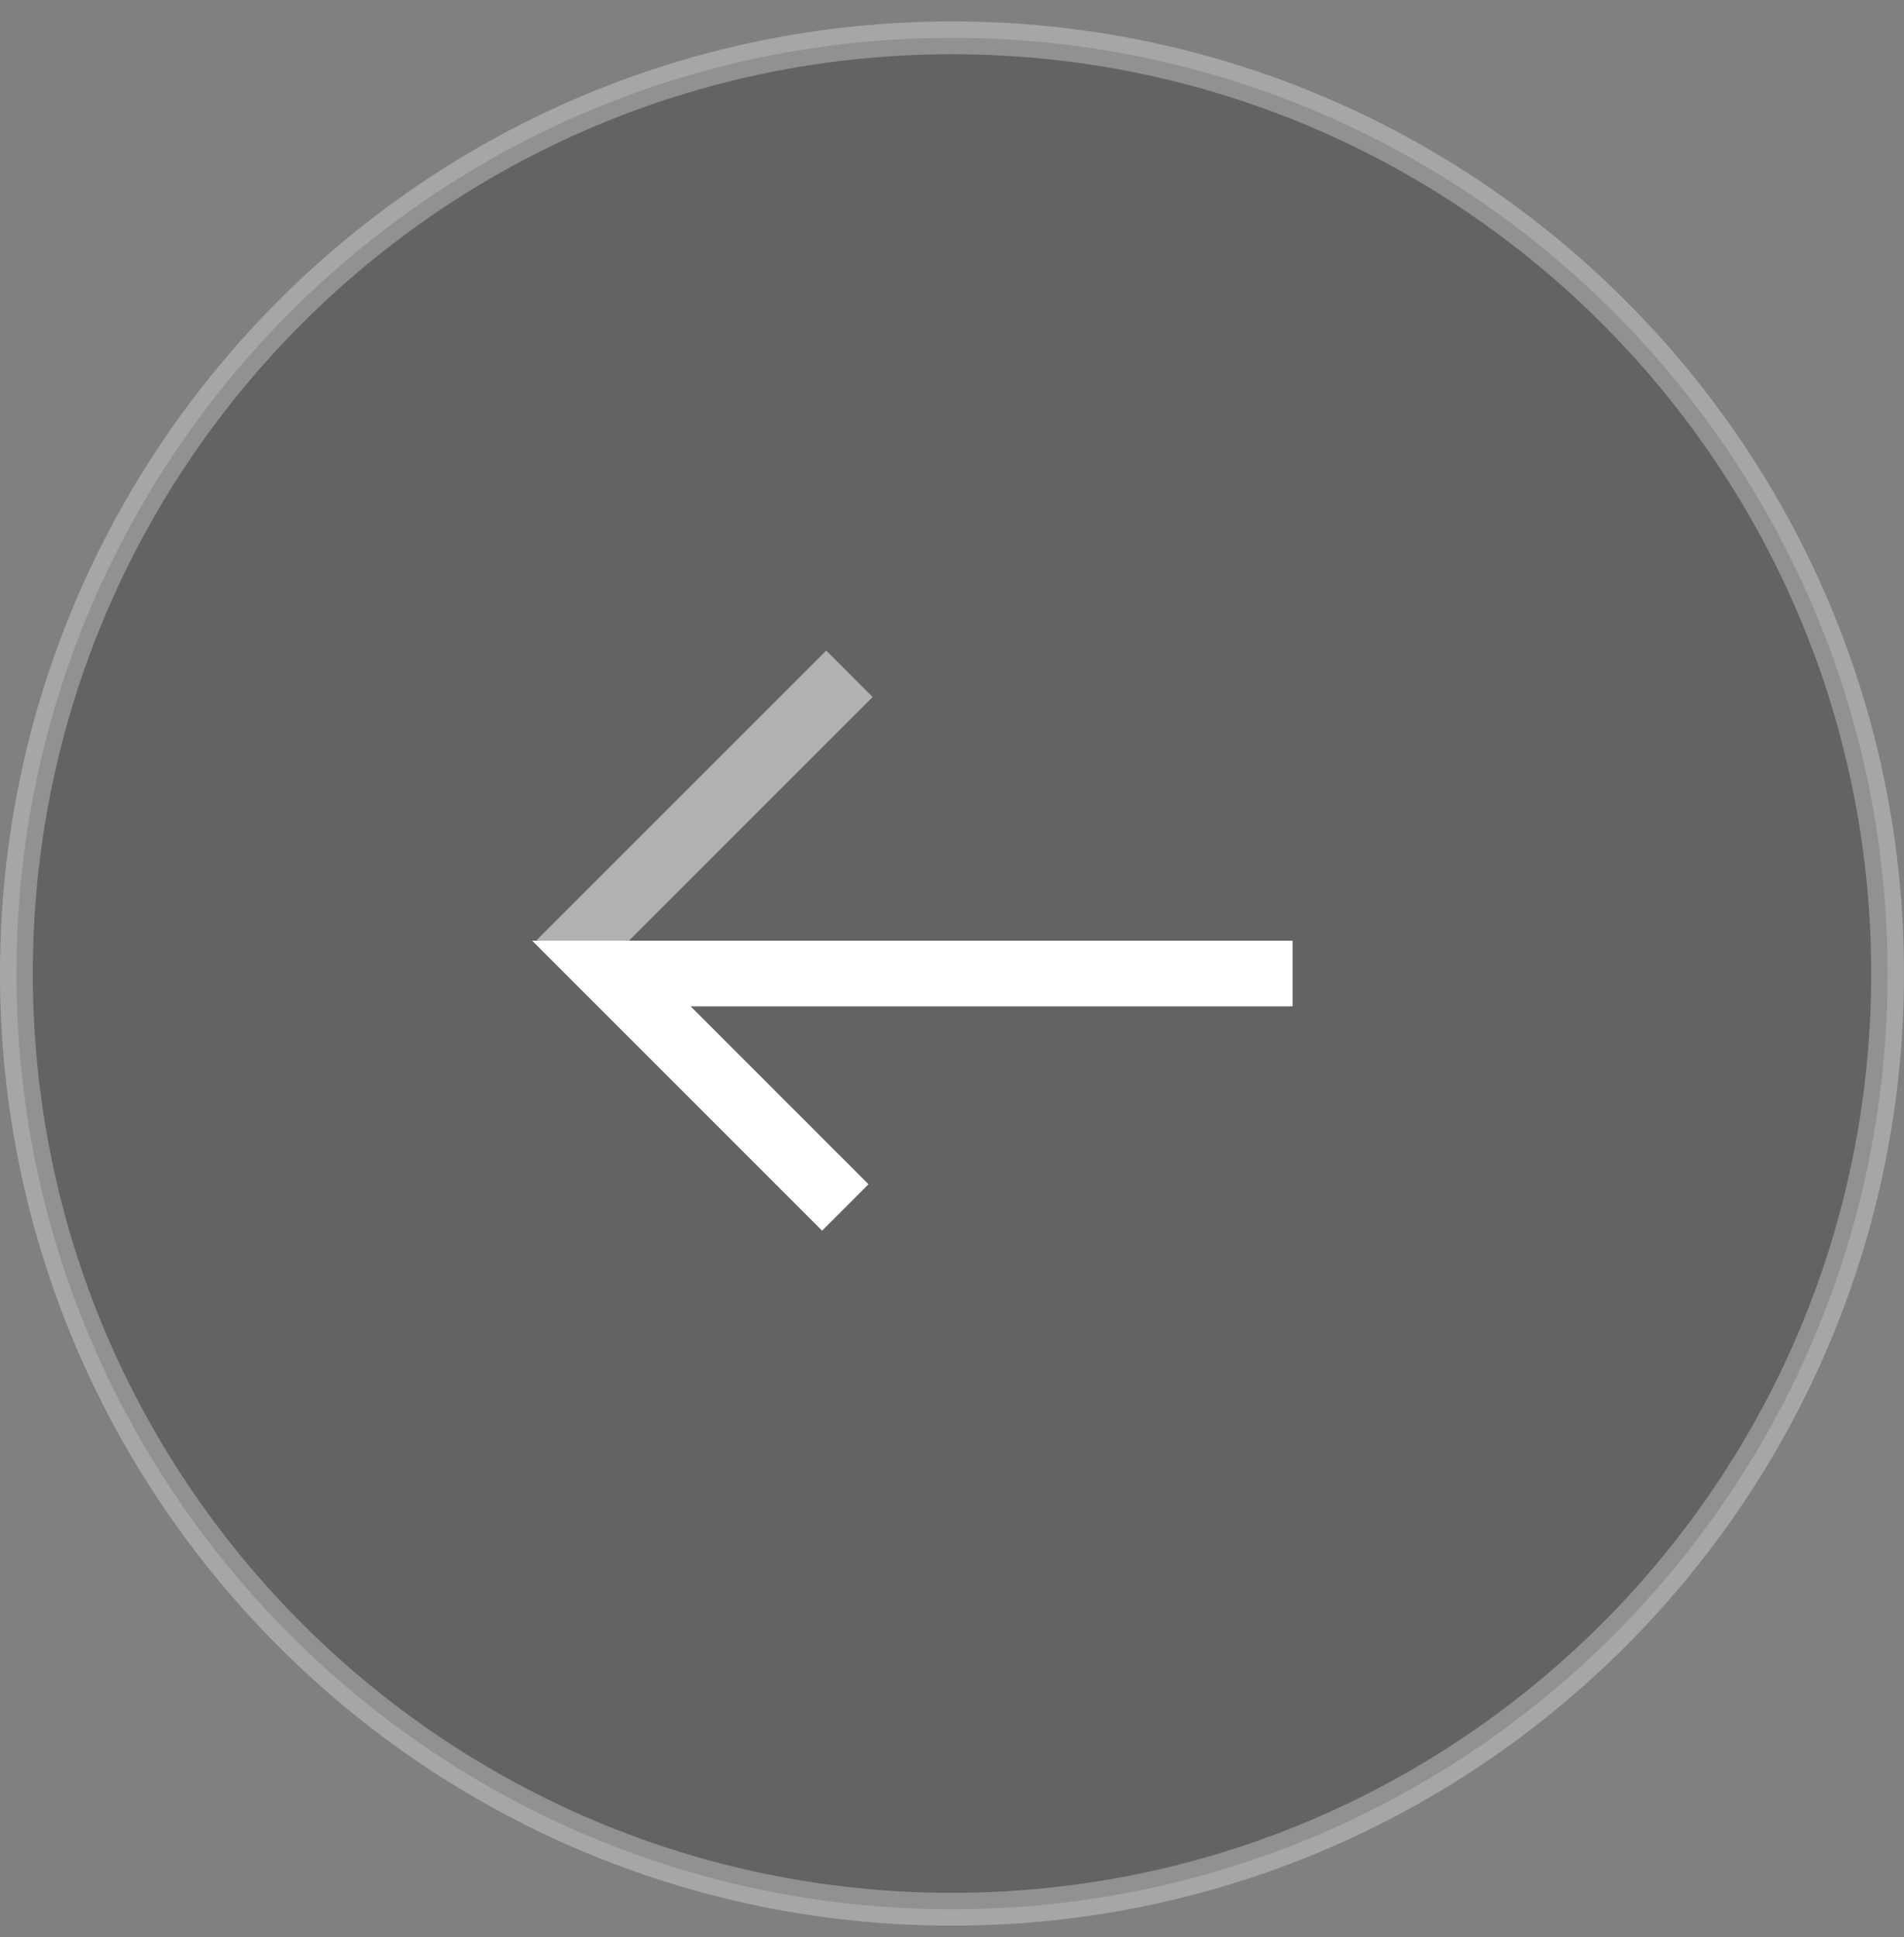
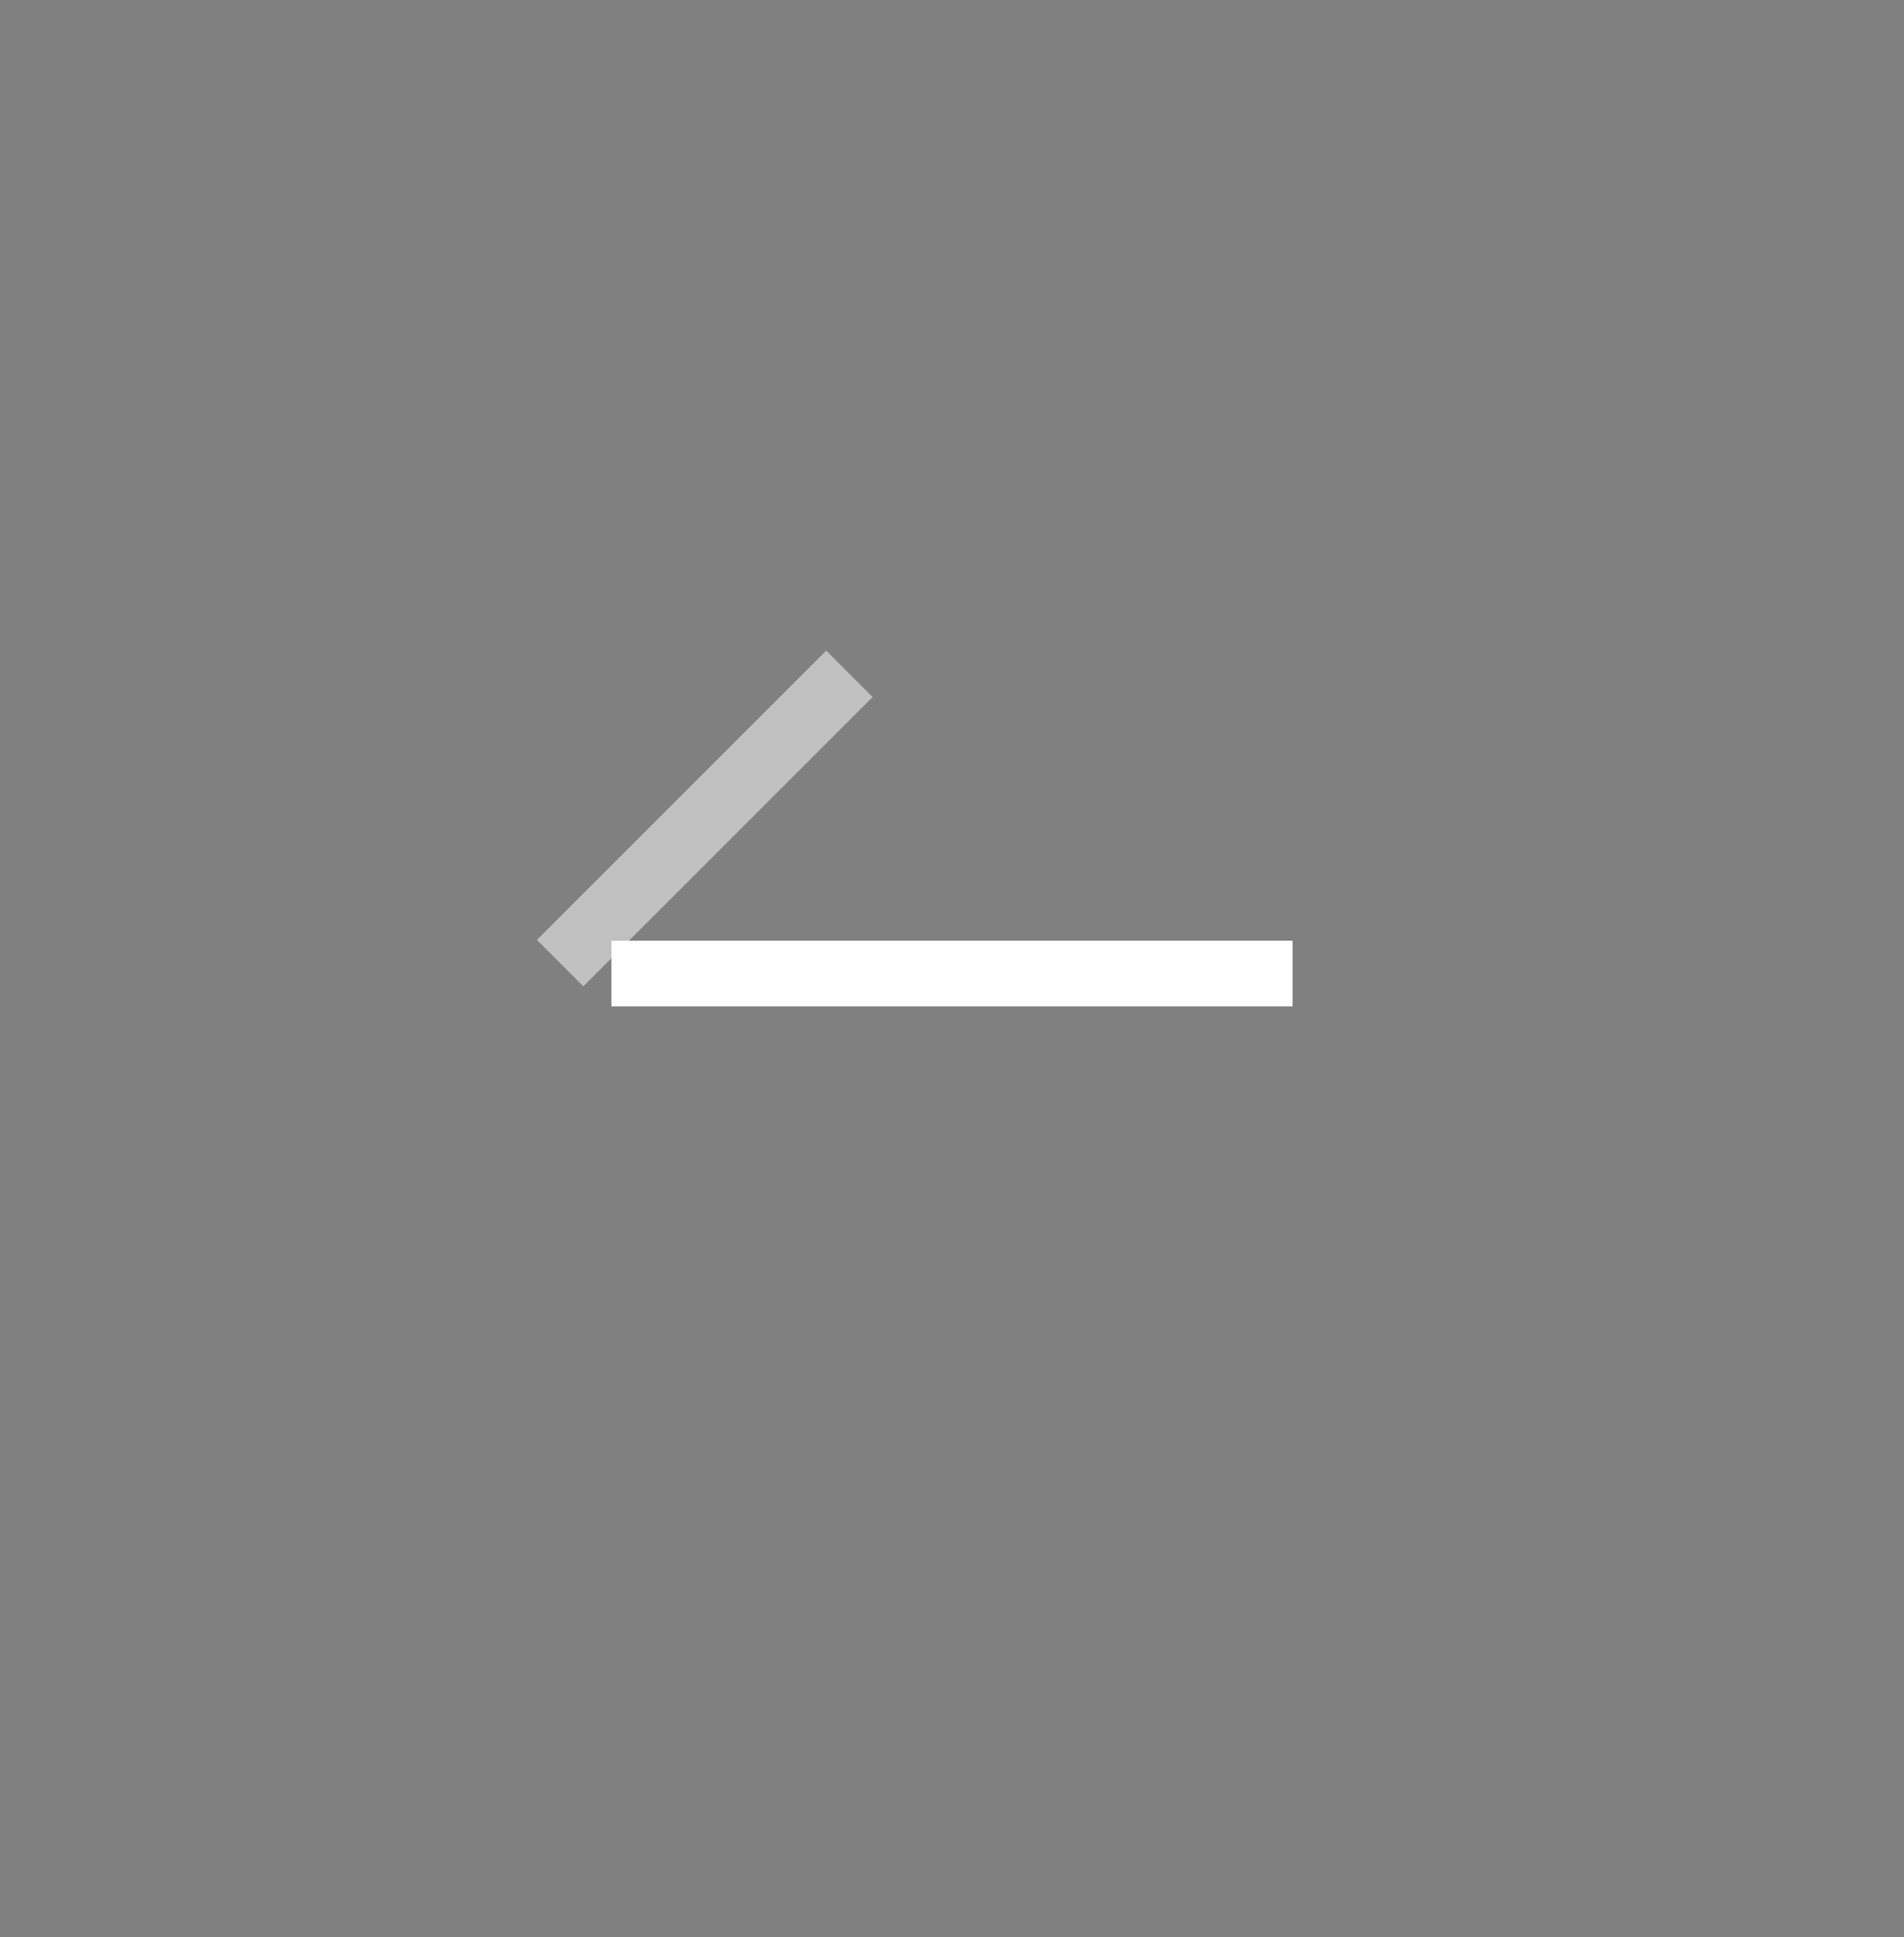
<svg xmlns="http://www.w3.org/2000/svg" width="58" height="59" viewBox="0 0 58 59" fill="none">
  <rect x="0" y="0" width="58" height="59" fill="#808080" stroke="none" />
-   <path opacity="0.3" d="M0.5 29.652C0.5 13.912 13.26 1.152 29 1.152C44.74 1.152 57.5 13.912 57.5 29.652C57.5 45.392 44.74 58.152 29 58.152C13.26 58.152 0.5 45.392 0.5 29.652Z" fill="#1F1F1F" stroke="white" />
-   <path d="M39.375 29.652L18.625 29.652L25.75 36.777" stroke="white" stroke-width="2" />
+   <path d="M39.375 29.652L18.625 29.652" stroke="white" stroke-width="2" />
  <path opacity="0.5" d="M17.062 29.335L25.875 20.523" stroke="white" stroke-width="2" />
</svg>